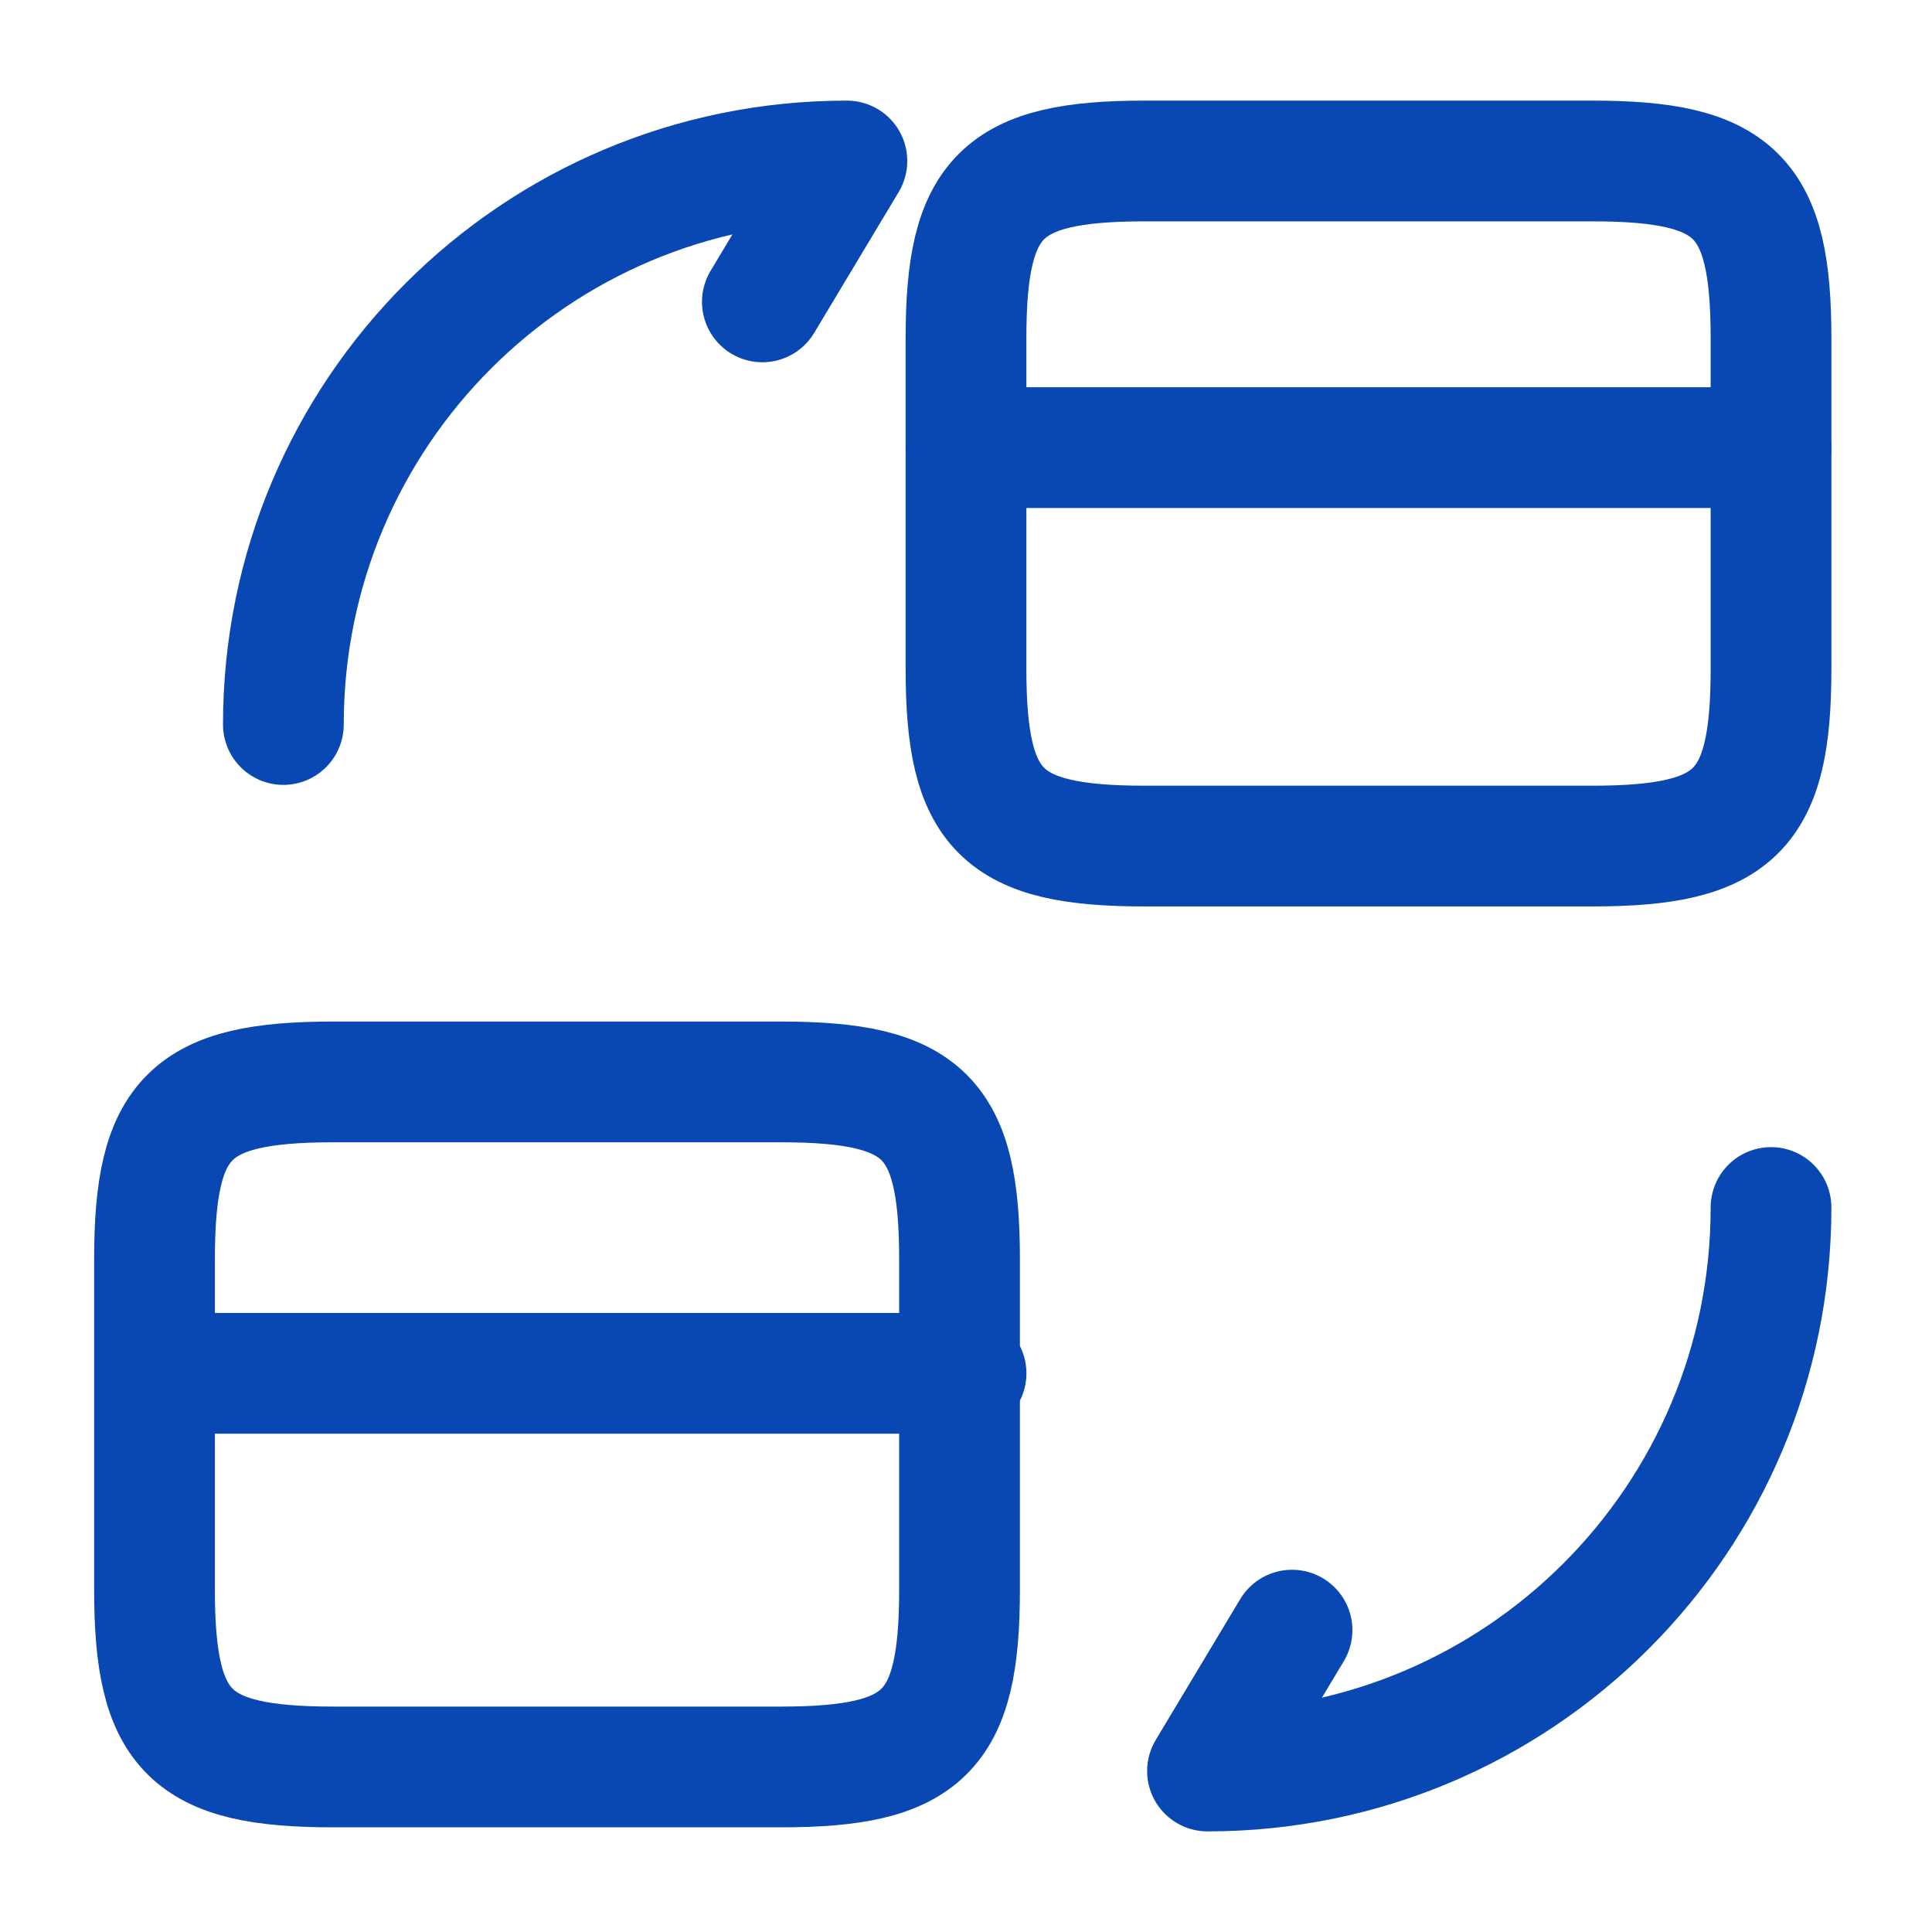
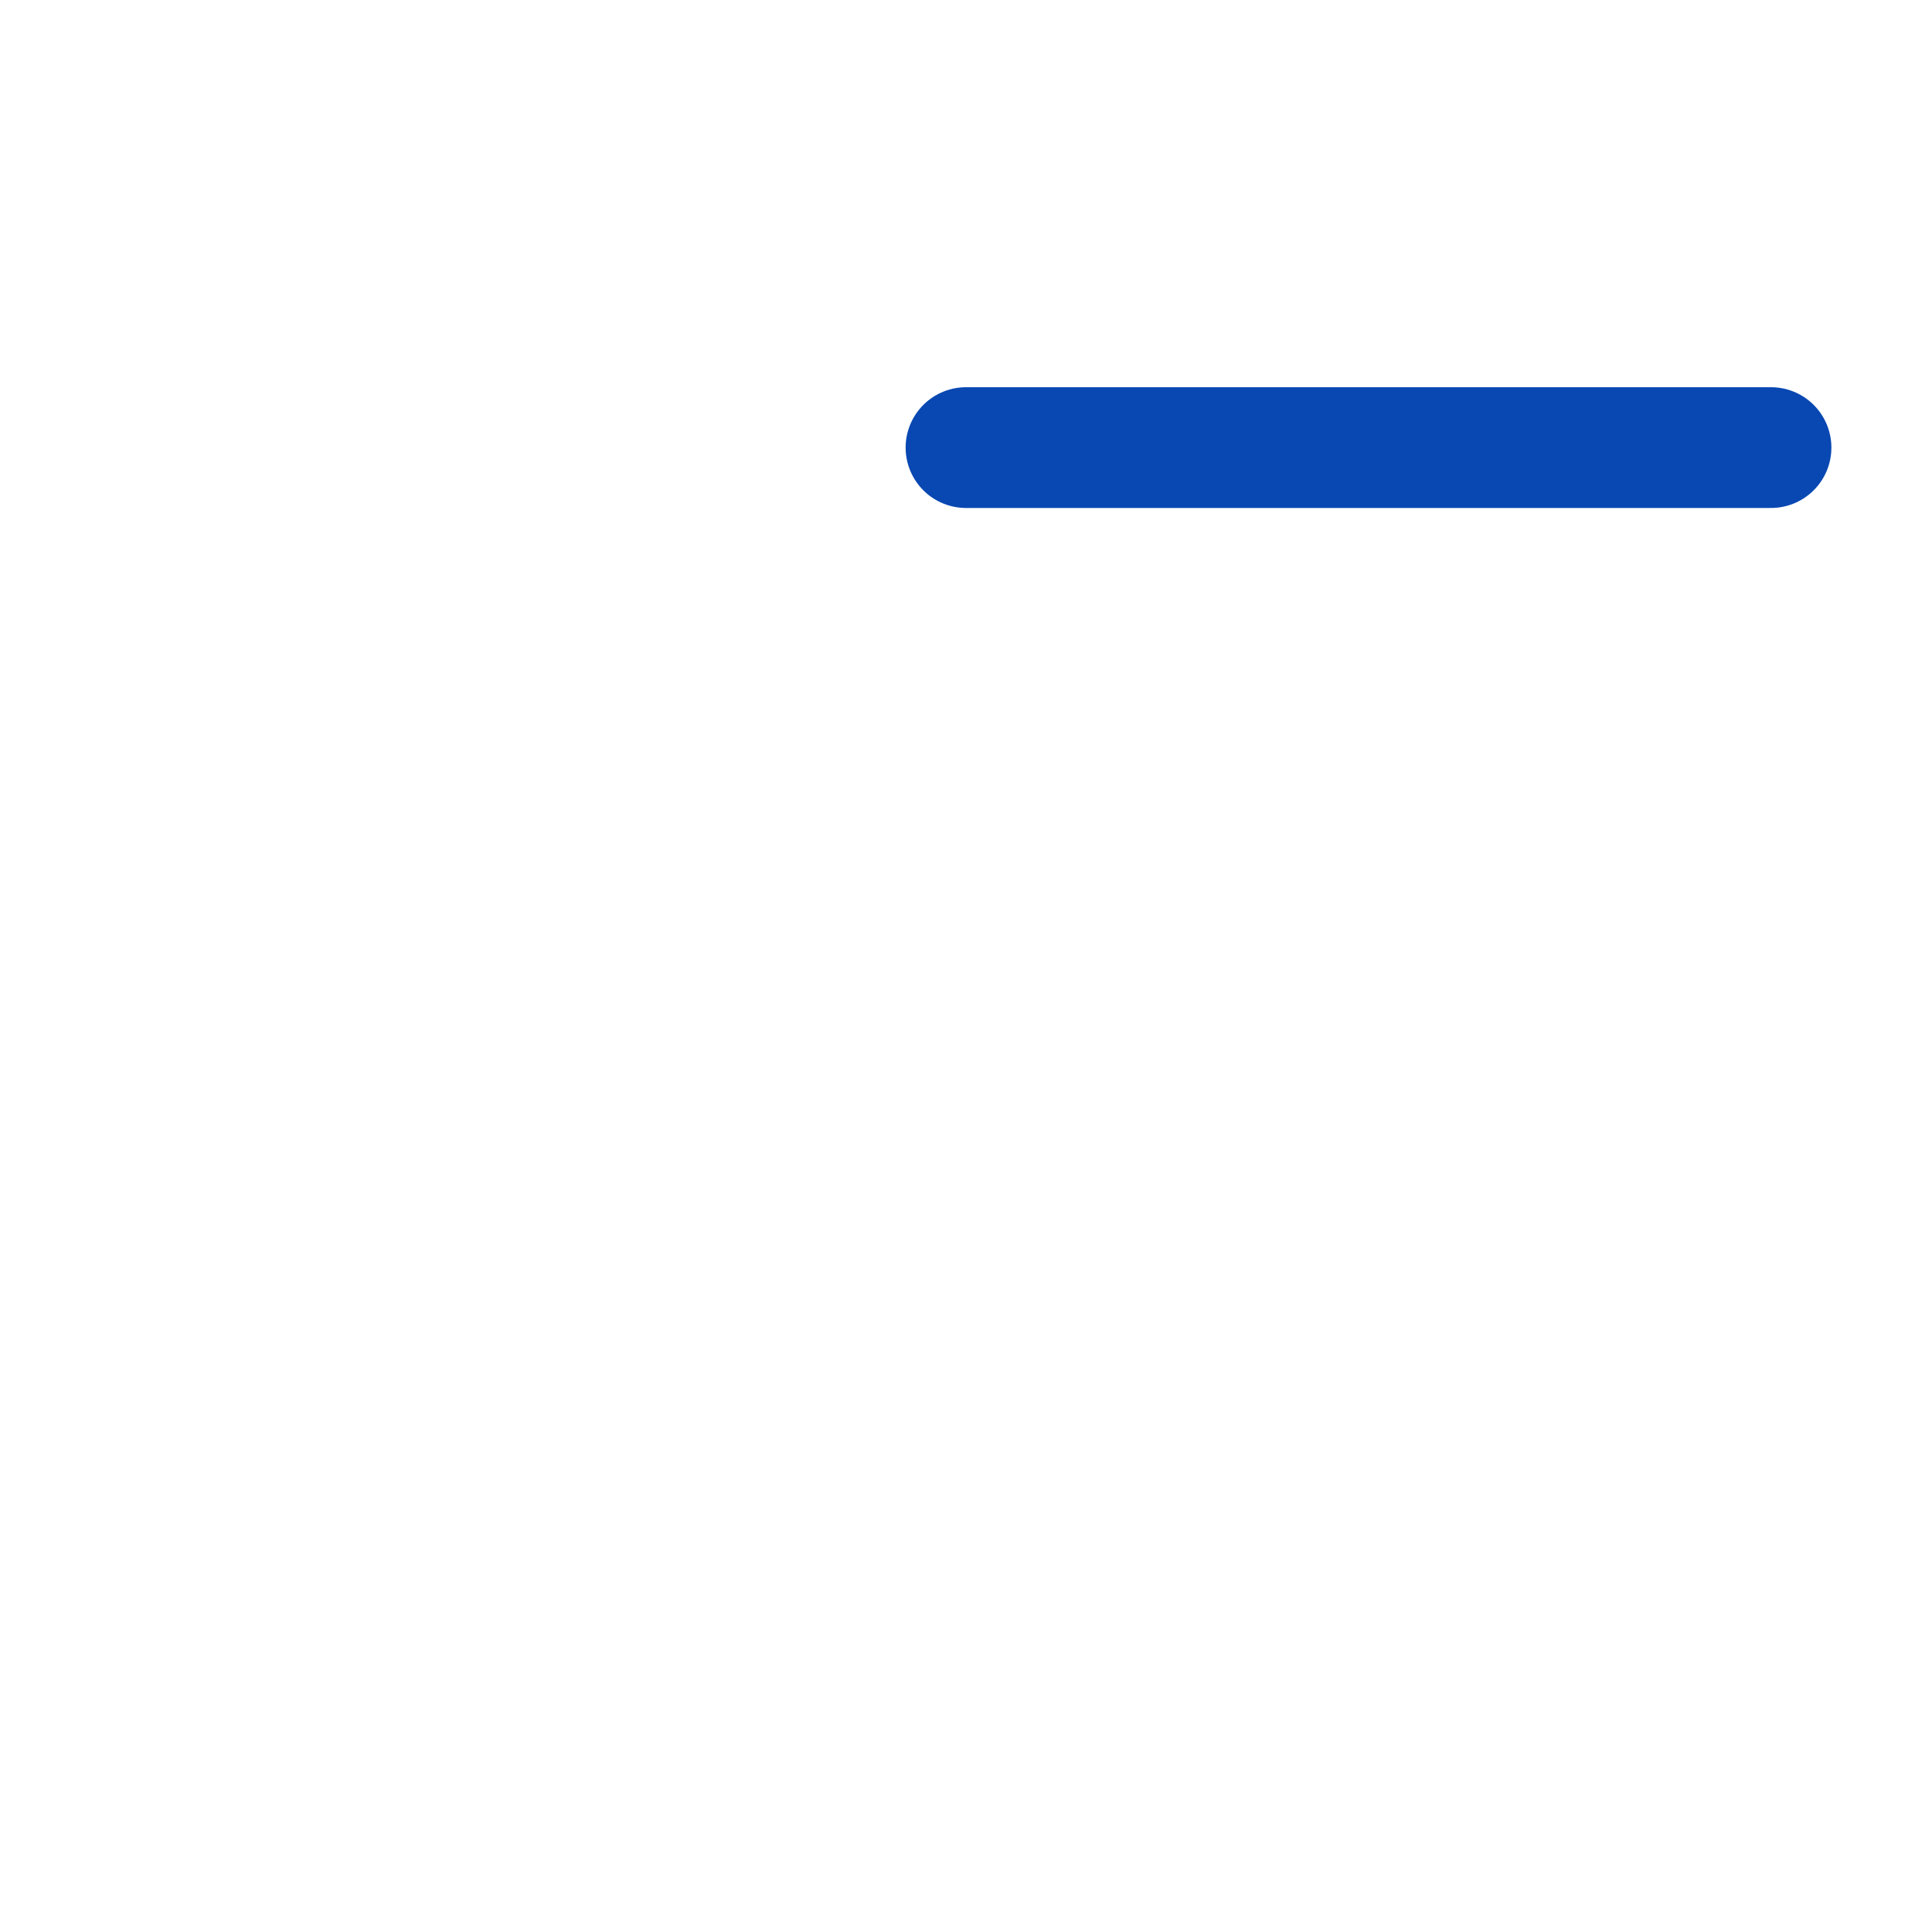
<svg xmlns="http://www.w3.org/2000/svg" width="40" height="40" viewBox="0 0 40 40" fill="none">
  <path d="M20 9.267H36.667" stroke="#0948B2" stroke-width="2.5" stroke-miterlimit="10" stroke-linecap="round" stroke-linejoin="round" />
-   <path d="M23.7 3.333H32.967C35.933 3.333 36.667 4.067 36.667 7V13.85C36.667 16.783 35.933 17.517 32.967 17.517H23.7C20.733 17.517 20 16.783 20 13.85V7C20 4.067 20.733 3.333 23.7 3.333Z" stroke="#0948B2" stroke-width="2.5" stroke-linecap="round" stroke-linejoin="round" />
-   <path d="M3.334 28.433H20.001" stroke="#0948B2" stroke-width="2.5" stroke-miterlimit="10" stroke-linecap="round" stroke-linejoin="round" />
-   <path d="M6.899 22.4H16.166C19.133 22.4 19.866 23.133 19.866 26.067V32.917C19.866 35.85 19.133 36.583 16.166 36.583H6.899C3.933 36.583 3.199 35.85 3.199 32.917V26.067C3.199 23.133 3.933 22.4 6.899 22.4Z" stroke="#0948B2" stroke-width="2.5" stroke-linecap="round" stroke-linejoin="round" />
-   <path d="M36.667 25C36.667 31.45 31.45 36.667 25 36.667L26.75 33.75" stroke="#0948B2" stroke-width="2.5" stroke-linecap="round" stroke-linejoin="round" />
-   <path d="M5.867 15C5.867 8.55 11.084 3.333 17.534 3.333L15.784 6.25" stroke="#0948B2" stroke-width="2.5" stroke-linecap="round" stroke-linejoin="round" />
</svg>